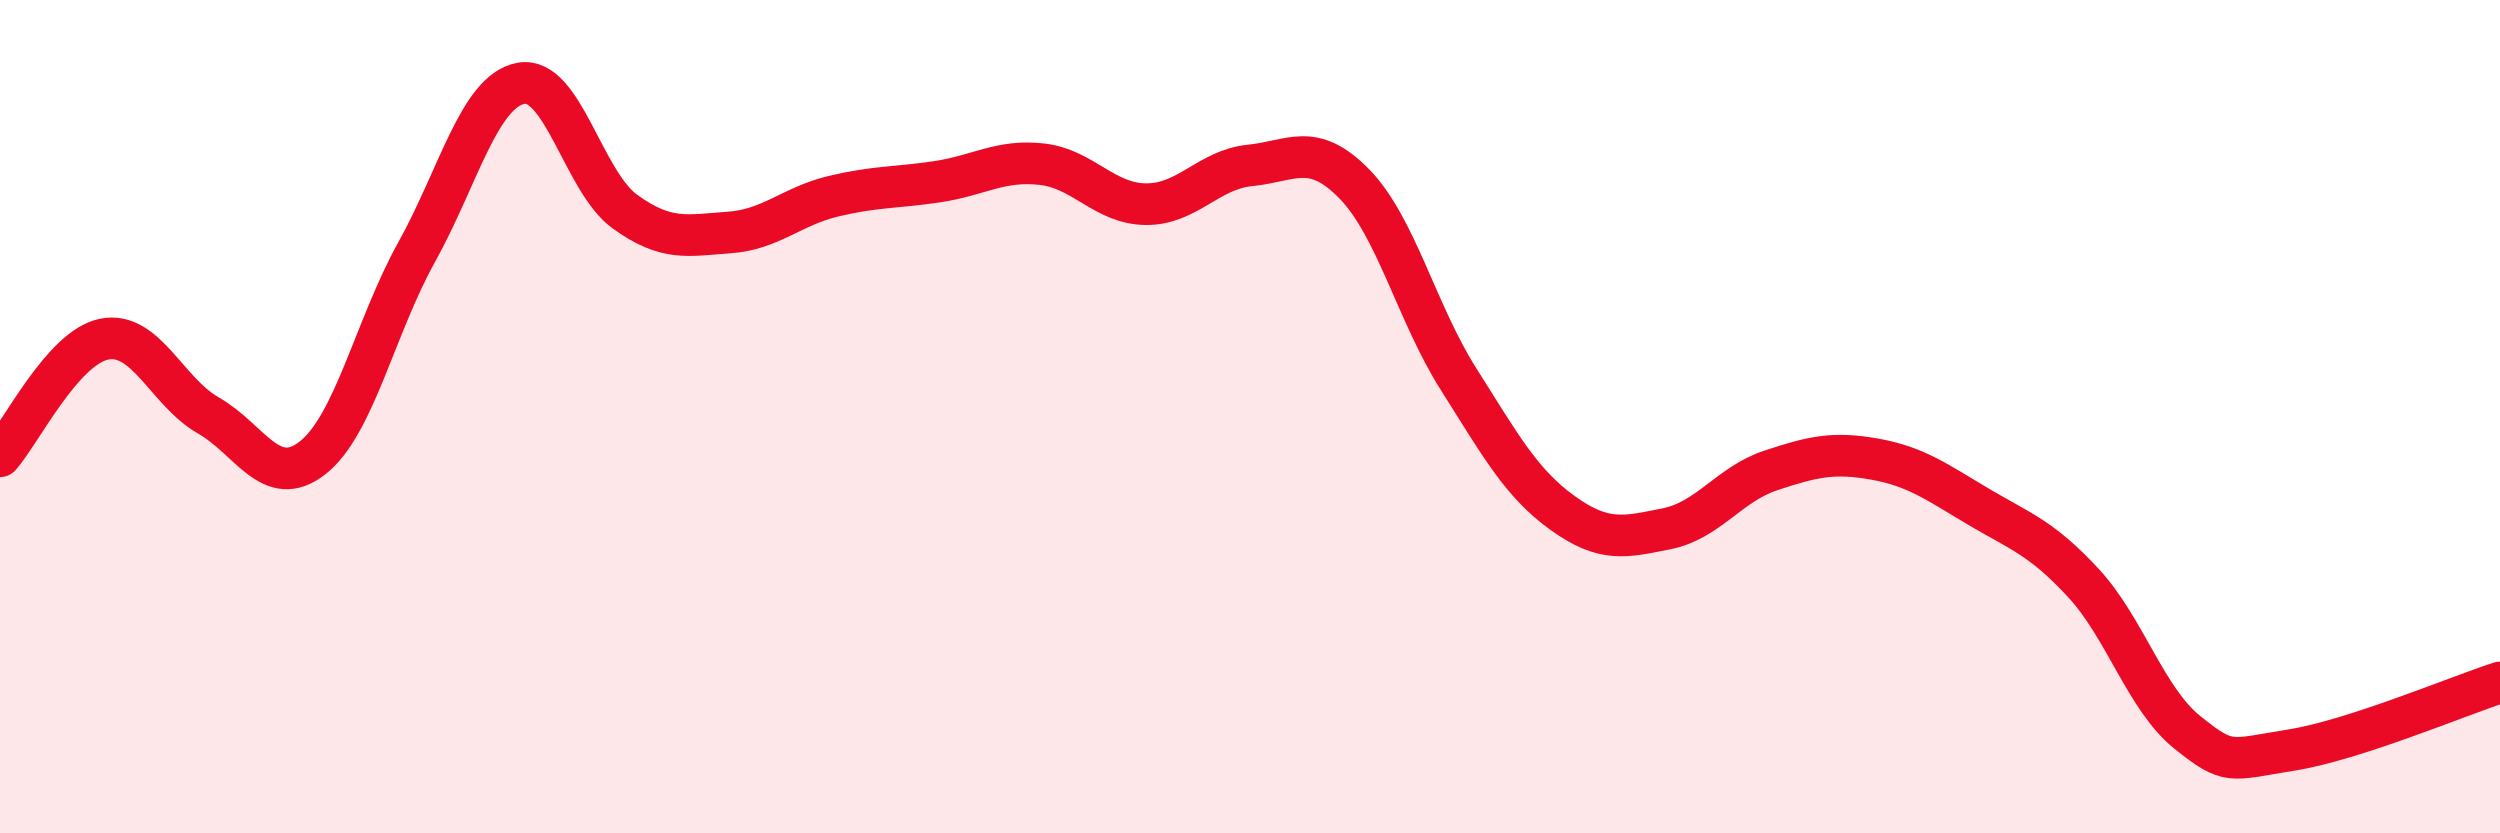
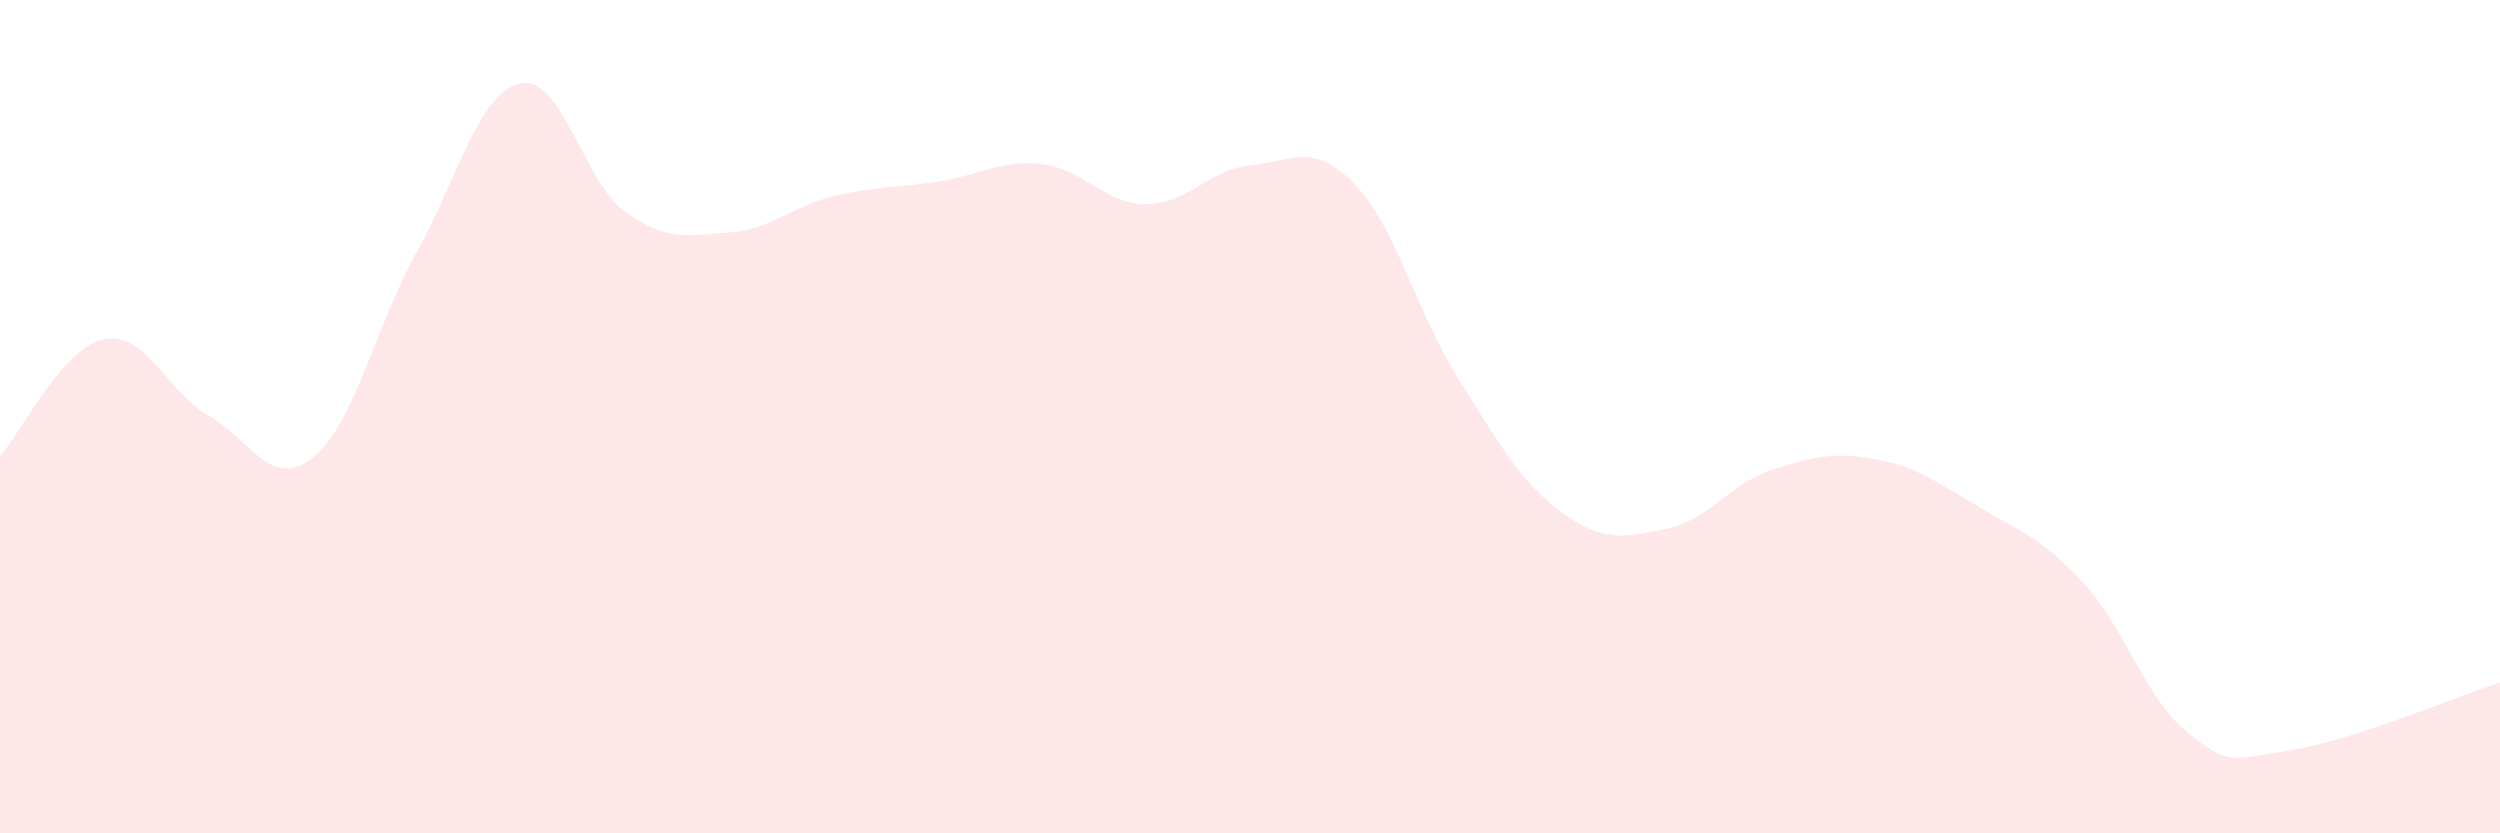
<svg xmlns="http://www.w3.org/2000/svg" width="60" height="20" viewBox="0 0 60 20">
  <path d="M 0,10.95 C 0.5,10.39 1.5,8.34 2.5,8.14 C 3.5,7.94 4,9.4 5,9.97 C 6,10.54 6.5,11.77 7.5,10.99 C 8.5,10.21 9,7.85 10,6.05 C 11,4.25 11.5,2.19 12.5,2 C 13.5,1.81 14,4.36 15,5.08 C 16,5.8 16.5,5.65 17.5,5.58 C 18.5,5.51 19,4.95 20,4.71 C 21,4.47 21.5,4.51 22.5,4.36 C 23.5,4.21 24,3.83 25,3.94 C 26,4.05 26.5,4.89 27.5,4.9 C 28.5,4.91 29,4.07 30,3.97 C 31,3.87 31.5,3.39 32.5,4.41 C 33.5,5.43 34,7.51 35,9.09 C 36,10.67 36.5,11.59 37.5,12.31 C 38.5,13.03 39,12.89 40,12.69 C 41,12.49 41.5,11.62 42.5,11.29 C 43.5,10.96 44,10.84 45,11.02 C 46,11.2 46.5,11.58 47.5,12.17 C 48.5,12.76 49,12.91 50,13.99 C 51,15.07 51.5,16.78 52.5,17.58 C 53.5,18.38 53.5,18.24 55,18 C 56.5,17.76 59,16.7 60,16.38L60 20L0 20Z" fill="#EB0A25" opacity="0.1" stroke-linecap="round" stroke-linejoin="round" />
-   <path d="M 0,10.95 C 0.5,10.39 1.5,8.34 2.5,8.14 C 3.5,7.94 4,9.4 5,9.97 C 6,10.54 6.5,11.77 7.5,10.99 C 8.5,10.21 9,7.85 10,6.05 C 11,4.25 11.5,2.19 12.5,2 C 13.5,1.81 14,4.36 15,5.08 C 16,5.8 16.5,5.65 17.5,5.58 C 18.5,5.51 19,4.95 20,4.71 C 21,4.47 21.5,4.51 22.5,4.36 C 23.5,4.21 24,3.83 25,3.94 C 26,4.05 26.5,4.89 27.5,4.9 C 28.5,4.91 29,4.07 30,3.97 C 31,3.87 31.5,3.39 32.5,4.41 C 33.5,5.43 34,7.51 35,9.09 C 36,10.67 36.5,11.59 37.5,12.31 C 38.5,13.03 39,12.89 40,12.69 C 41,12.49 41.5,11.62 42.5,11.29 C 43.5,10.96 44,10.84 45,11.02 C 46,11.2 46.5,11.58 47.5,12.17 C 48.5,12.76 49,12.91 50,13.99 C 51,15.07 51.5,16.78 52.5,17.58 C 53.5,18.38 53.5,18.24 55,18 C 56.5,17.76 59,16.7 60,16.38" stroke="#EB0A25" stroke-width="1" fill="none" stroke-linecap="round" stroke-linejoin="round" />
</svg>